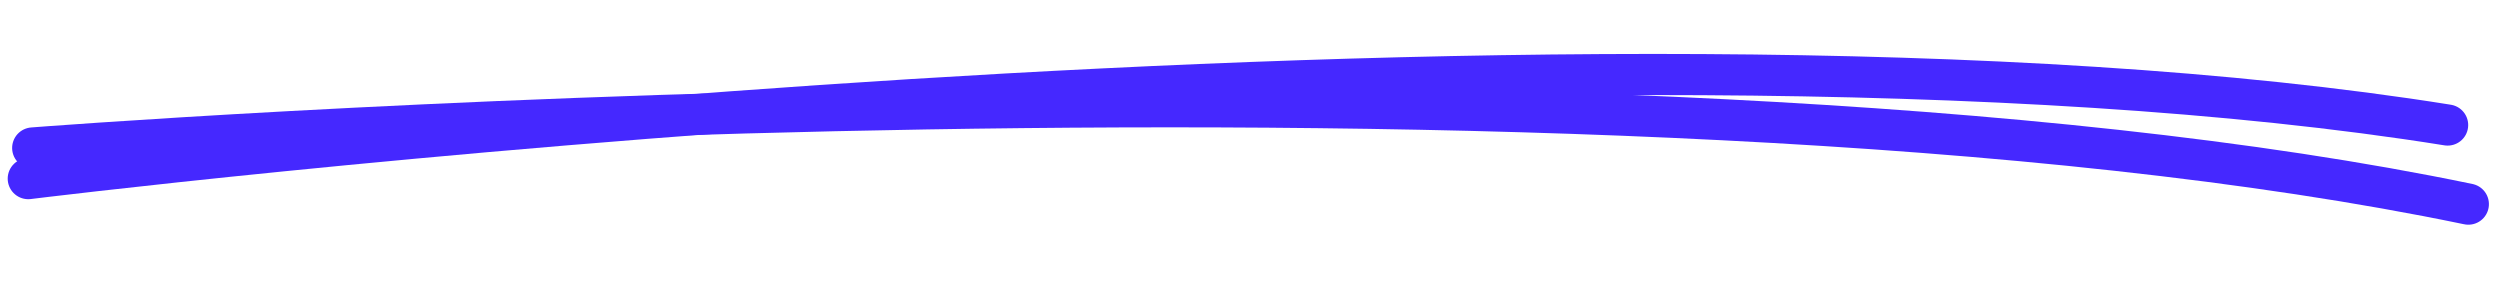
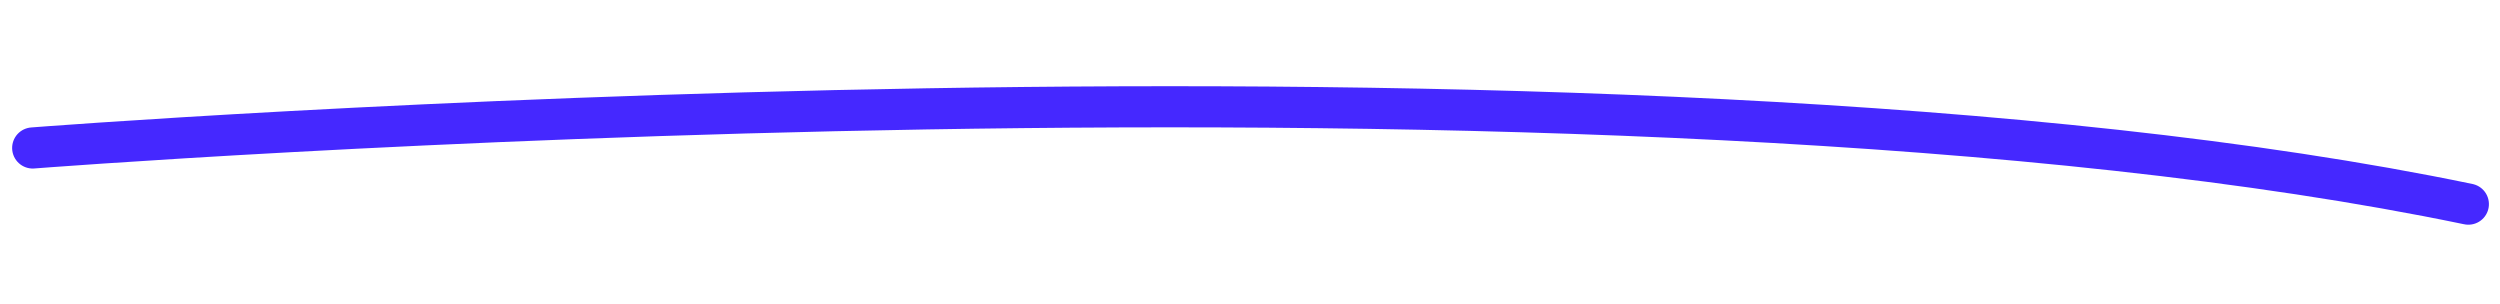
<svg xmlns="http://www.w3.org/2000/svg" height="37" viewBox="0 0 304 37" width="304">
  <g fill="none" stroke="#4528FF" stroke-linecap="round" stroke-width="5">
-     <path d="m0 17s188.046-26.656 294-11.515" transform="matrix(1 .017 -.017 1 3.725 4.722)" />
    <path d="m0 15.027s190.174-24.876 296.026-8.572" transform="matrix(.999 .052 -.052 .999 4.757 2.981)" />
  </g>
</svg>